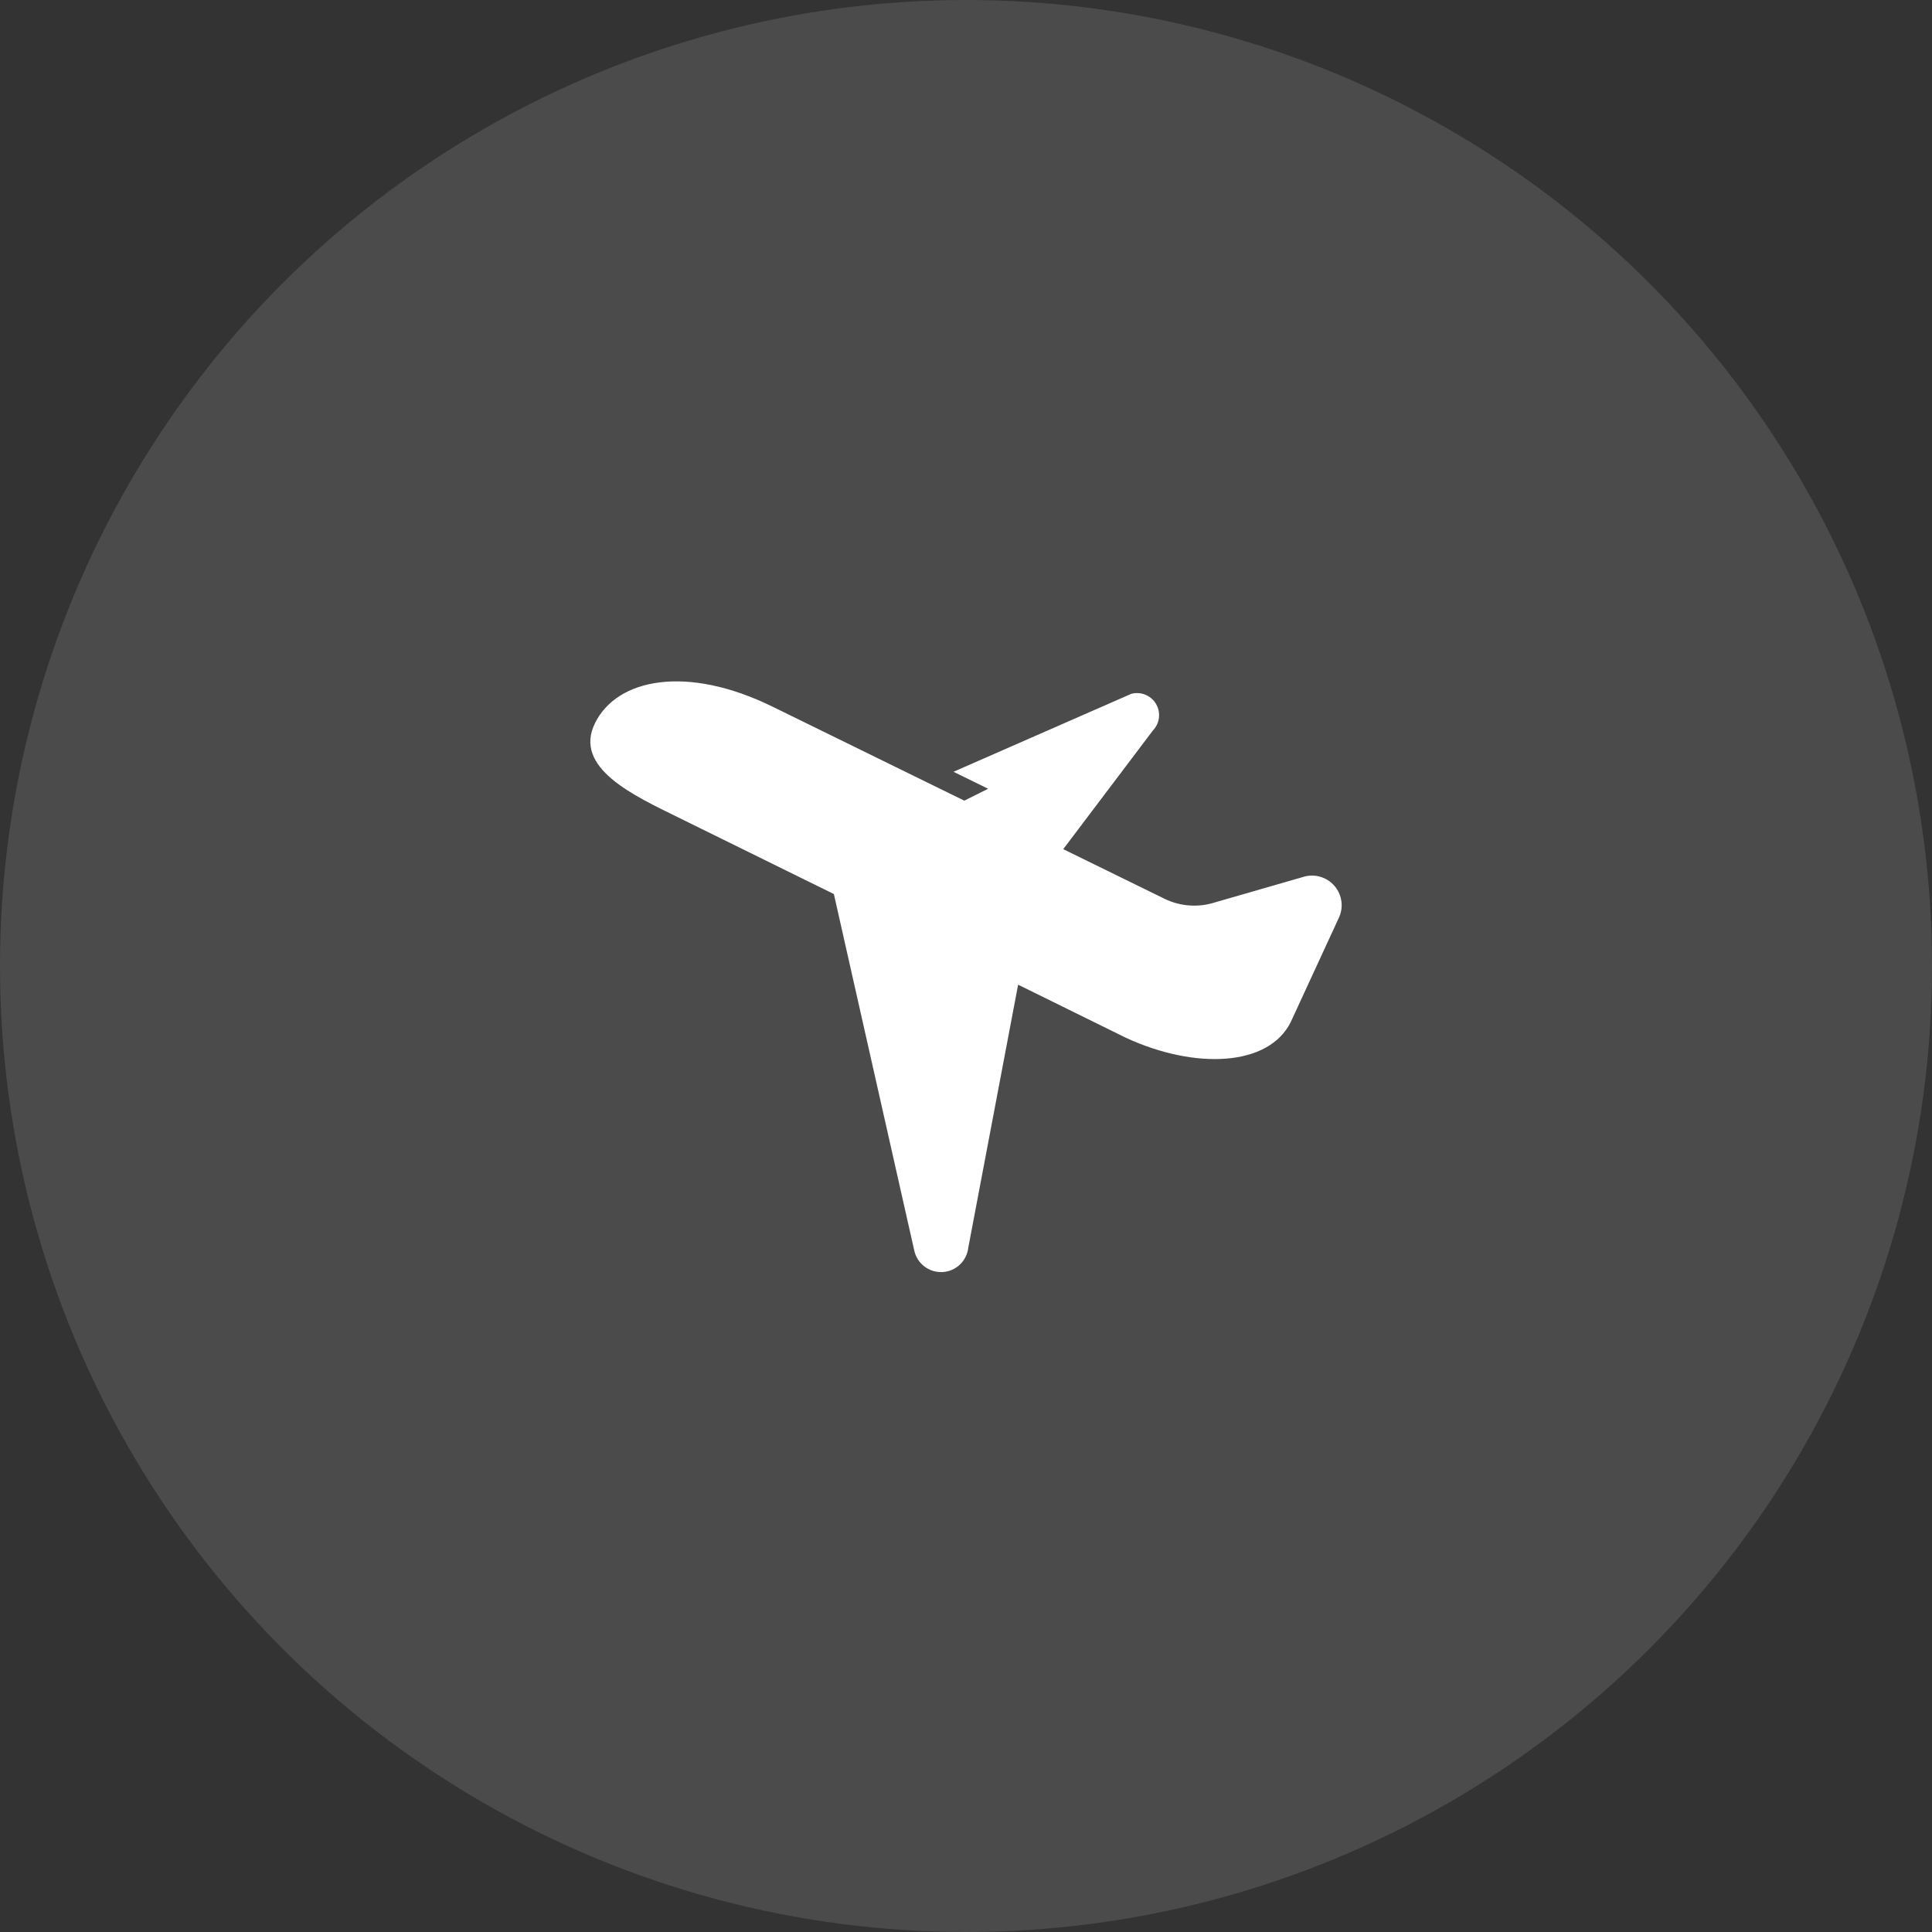
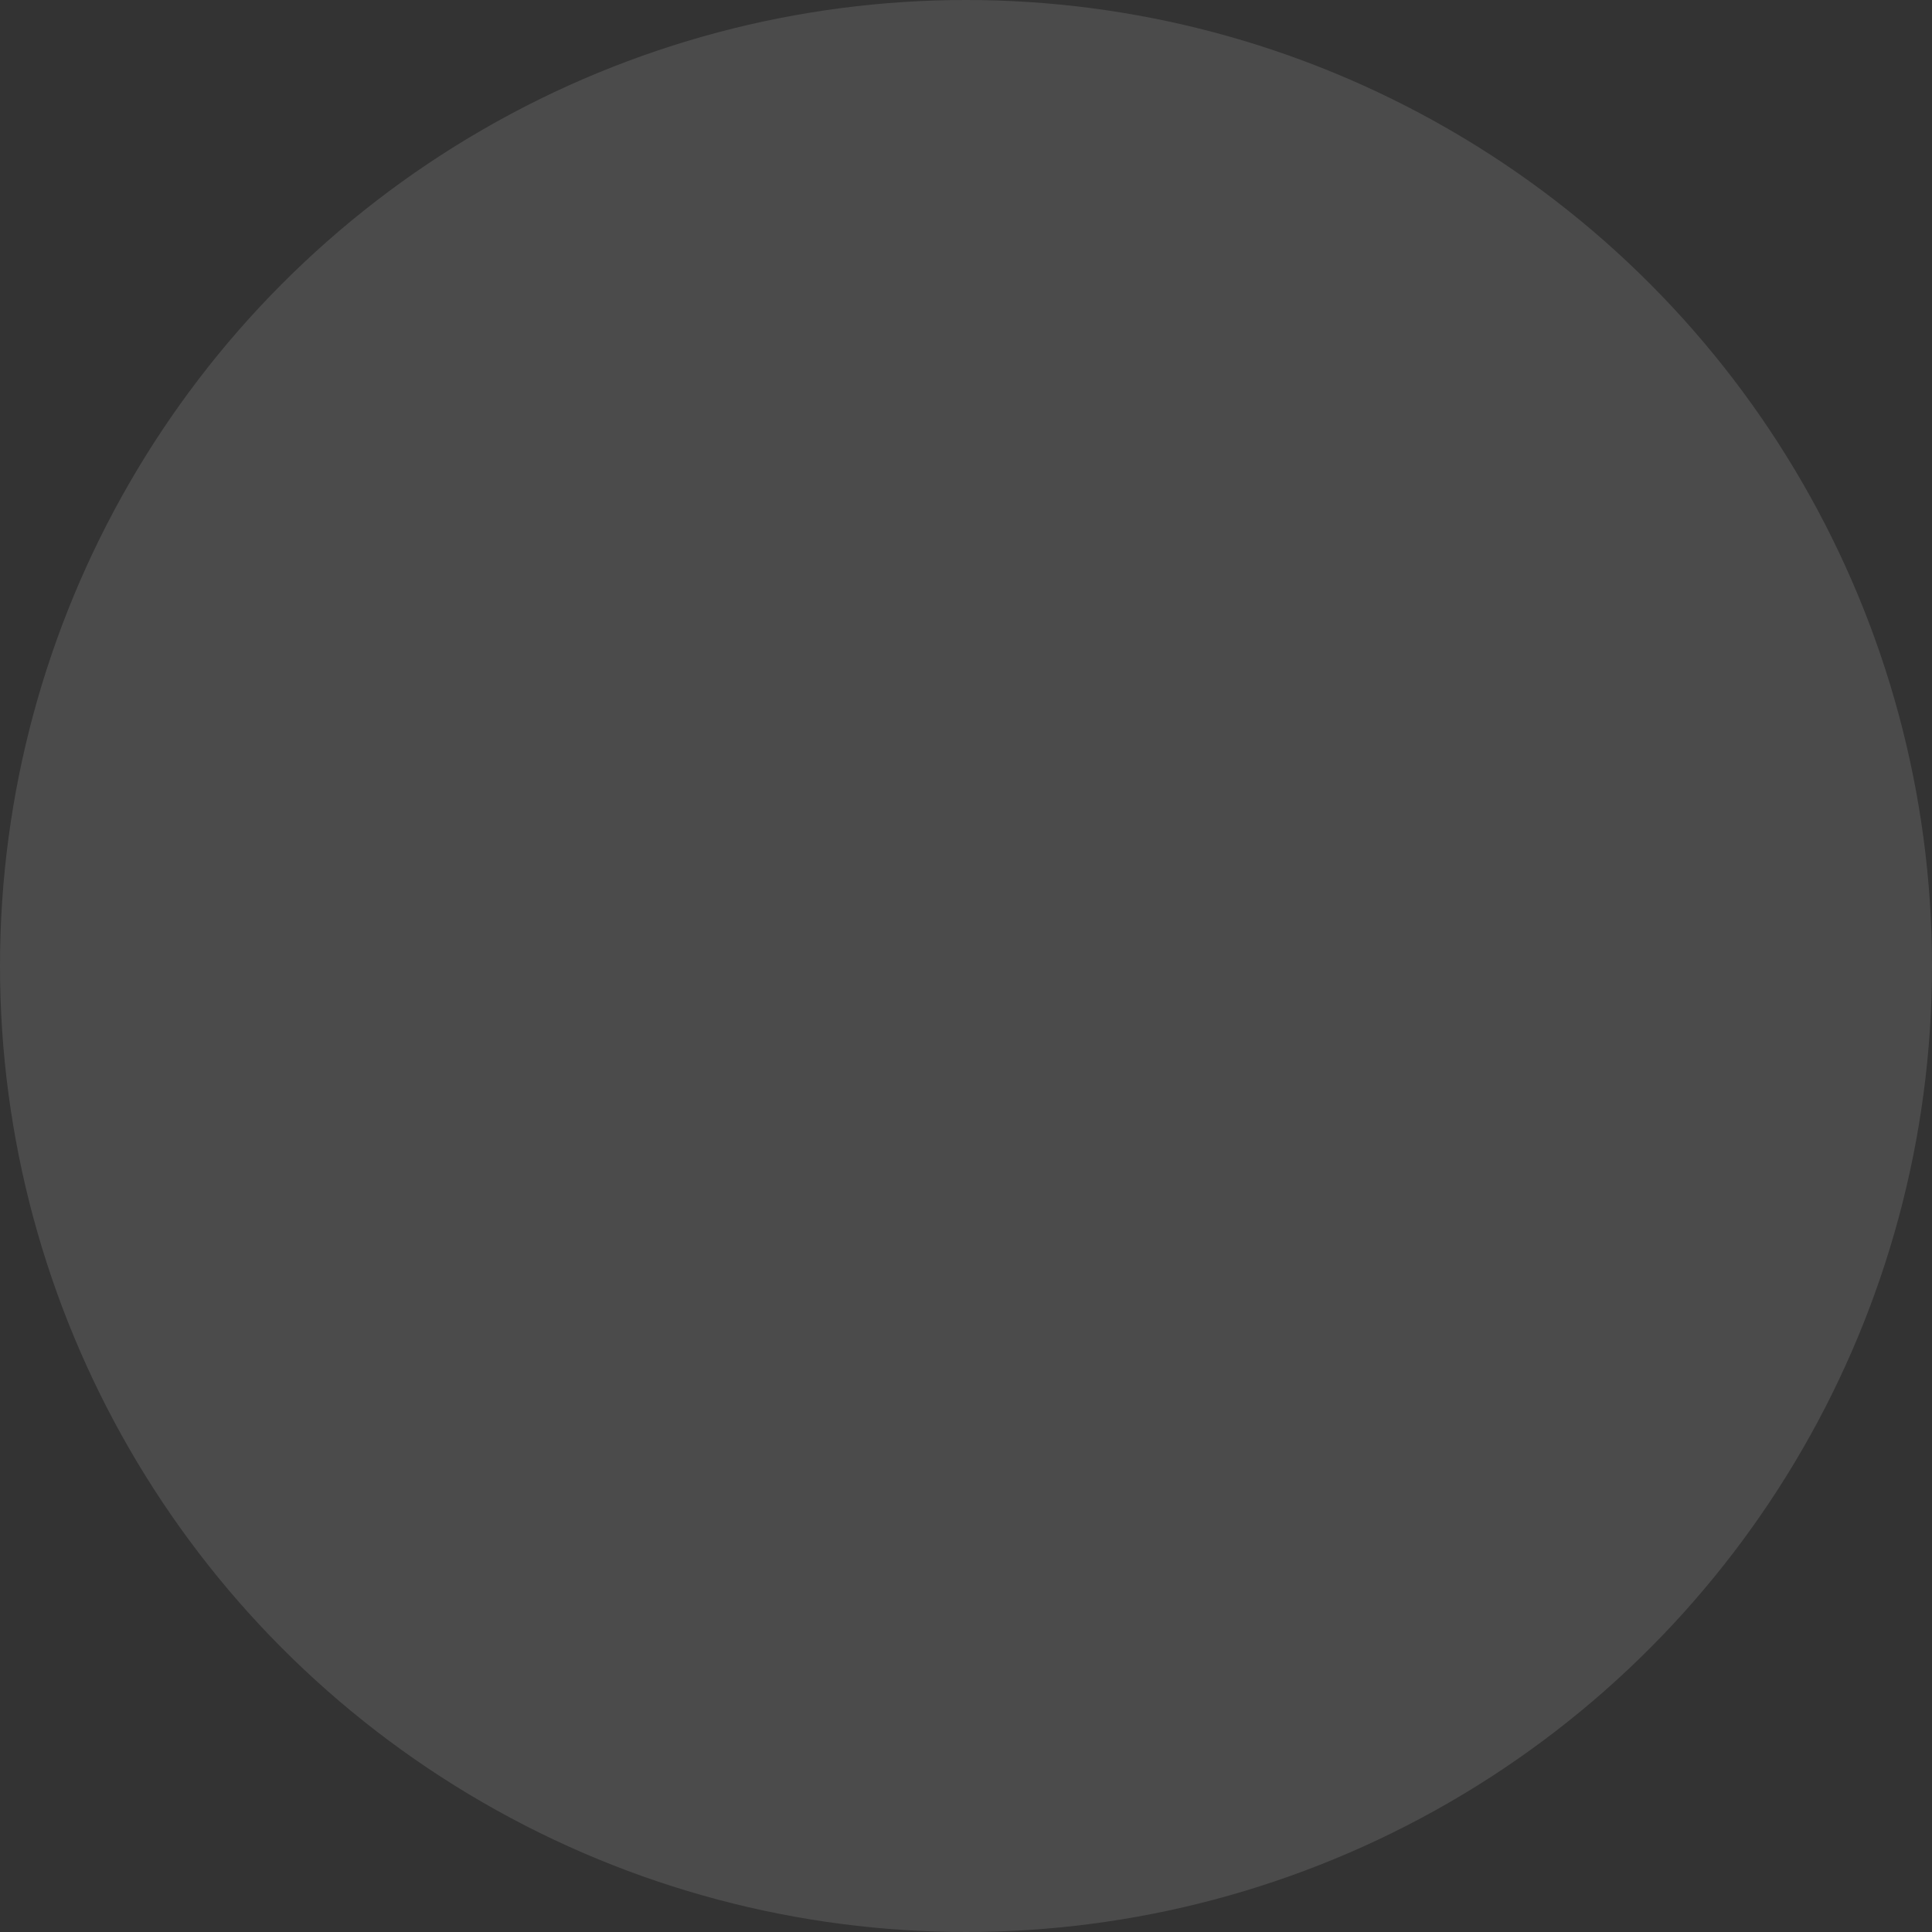
<svg xmlns="http://www.w3.org/2000/svg" width="180" height="180" viewBox="0 0 180 180" fill="none">
  <rect x="0" y="0" width="180" height="180" fill="#333333" stroke="none" />
  <circle opacity="0.12" cx="90" cy="90" r="90" fill="white" />
-   <path d="M124.326 82.532C123.601 81.692 122.445 81.369 121.389 81.71L113.205 84.07C111.646 84.575 109.95 84.452 108.478 83.728L99.06 79.114L107.412 68.059C108.053 67.396 108.176 66.382 107.705 65.585C107.237 64.791 106.292 64.404 105.401 64.641L88.836 71.904L92.062 73.486L89.843 74.595L86.468 72.942L71.991 65.846C63.996 61.915 57.482 63.205 55.432 67.377C53.382 71.55 59.068 74.131 63.239 76.181L77.69 83.296L85.175 116.488C85.431 117.716 86.542 118.577 87.803 118.515C89.057 118.452 90.077 117.489 90.214 116.236L94.856 91.742L104.914 96.695C111.35 99.666 118.211 99.38 120.261 95.21L124.716 85.556C125.206 84.563 125.053 83.37 124.326 82.532Z" fill="white" />
</svg>